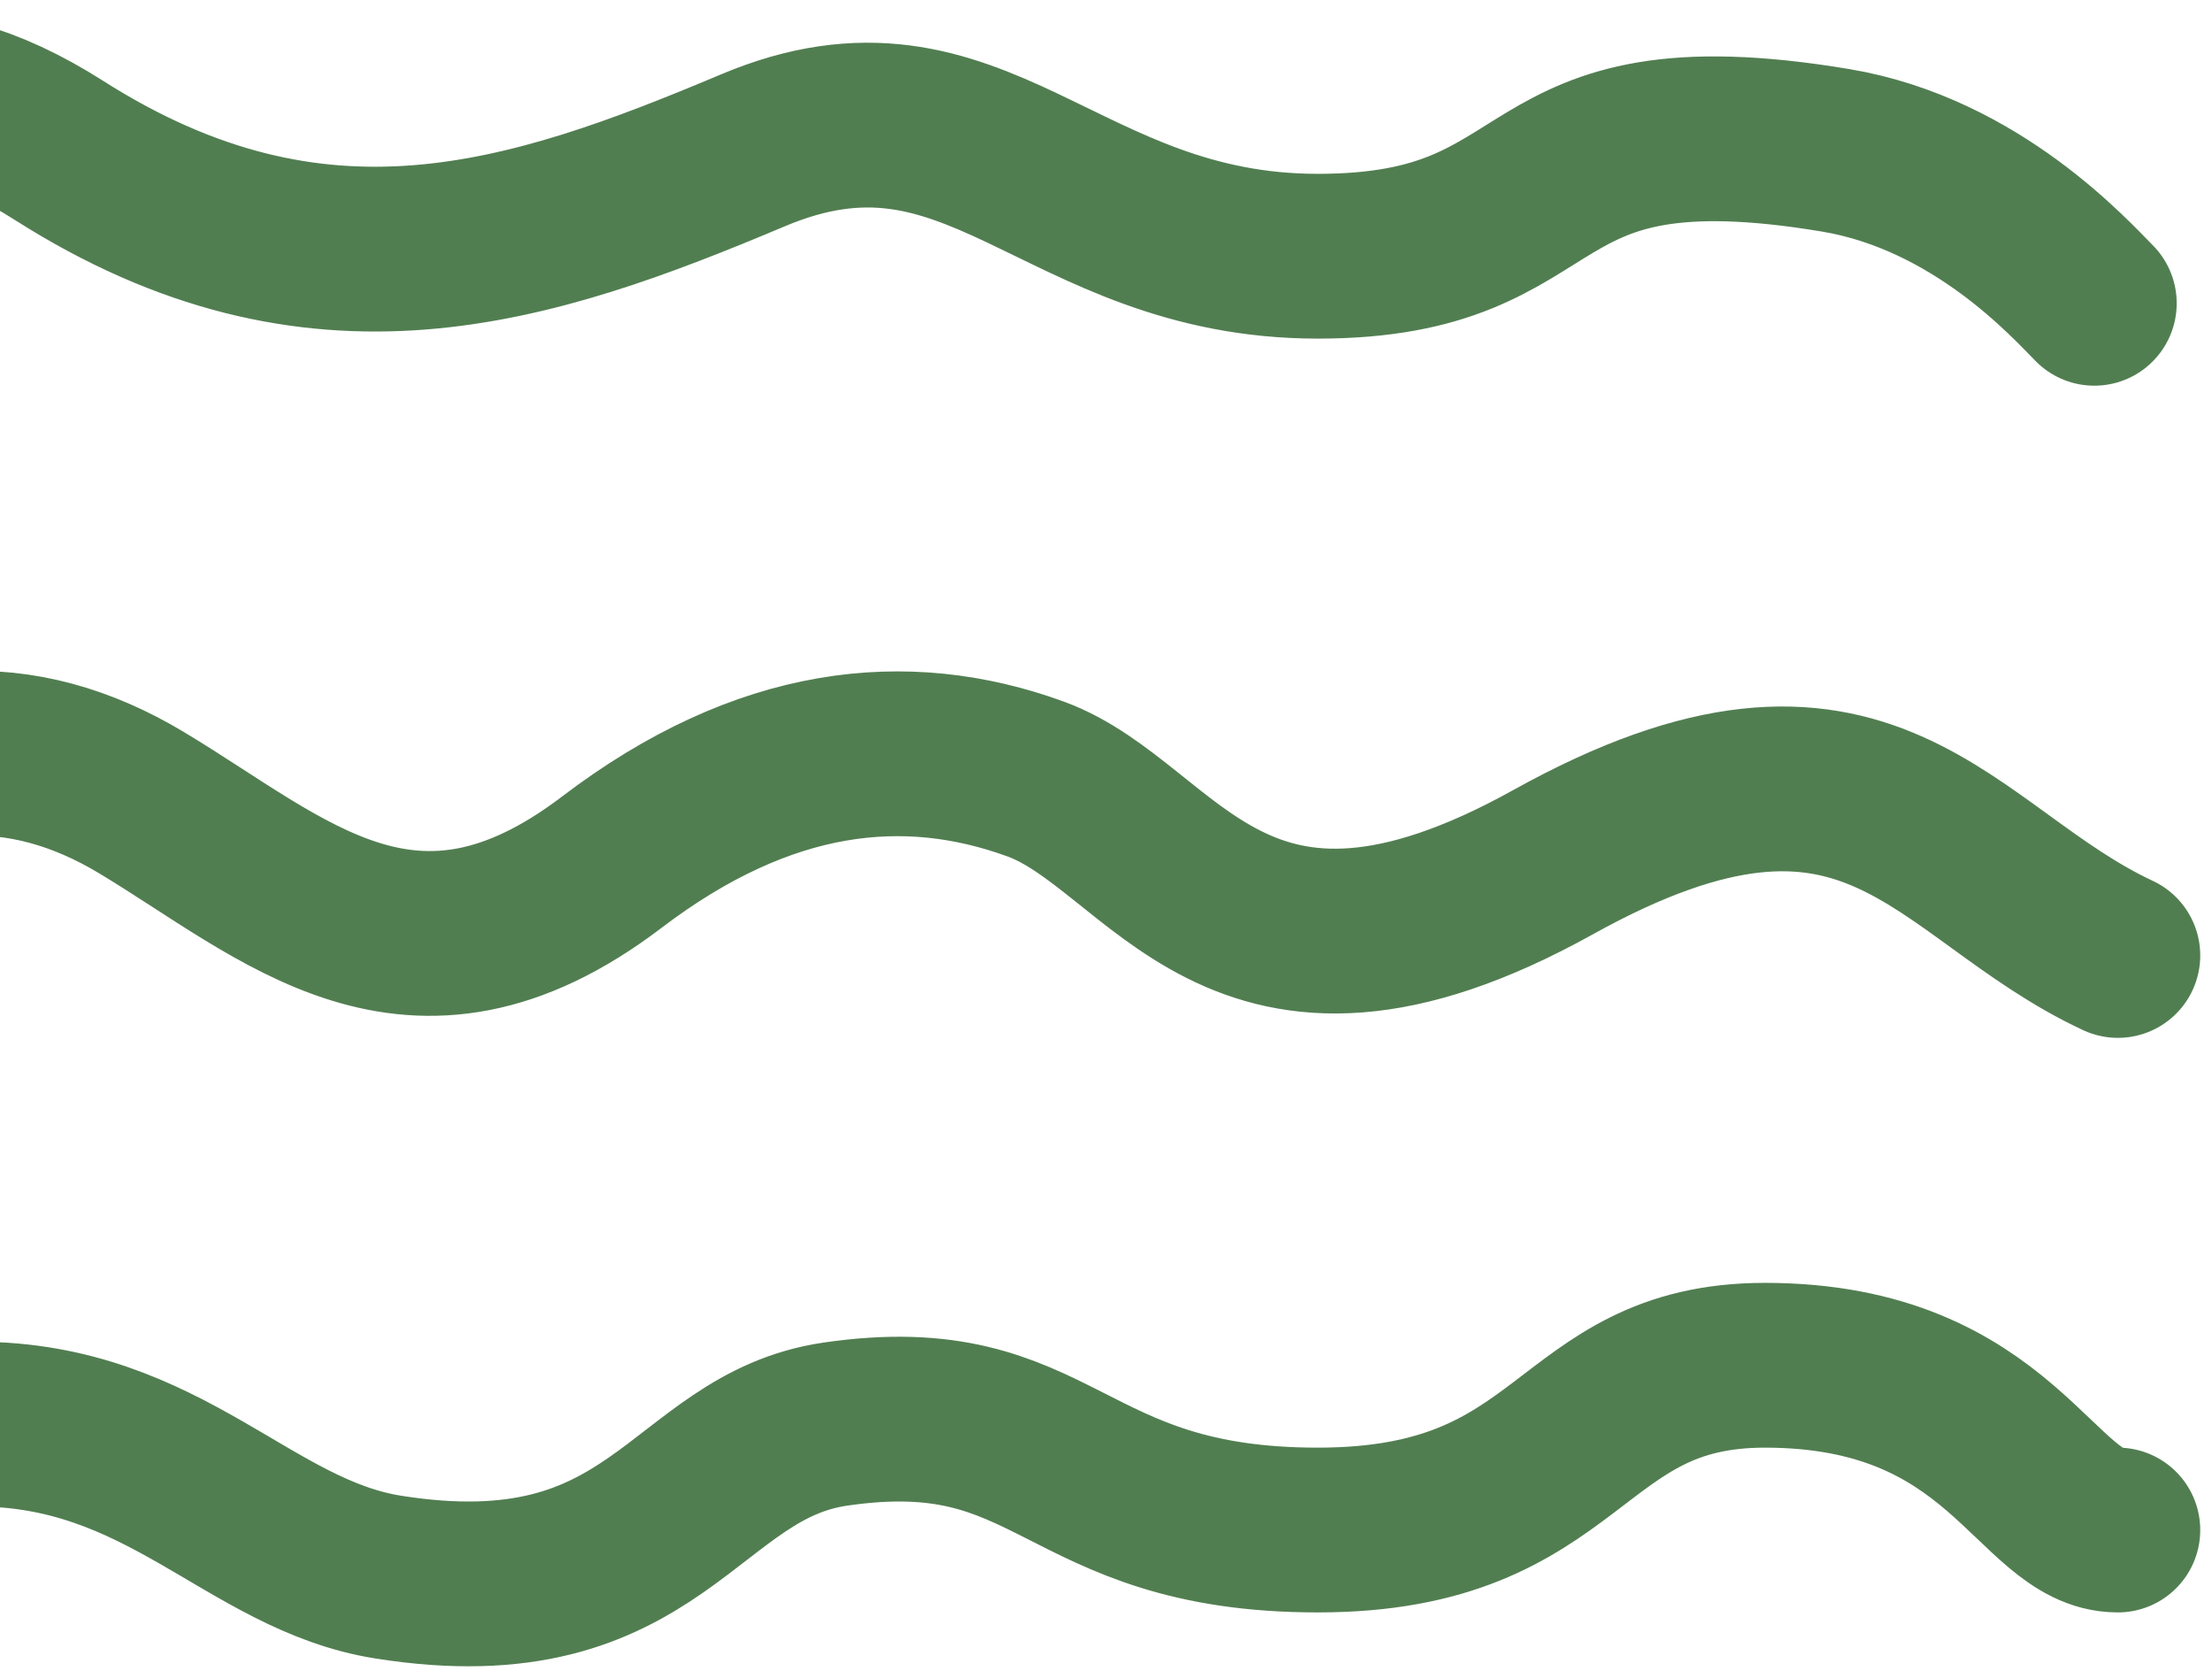
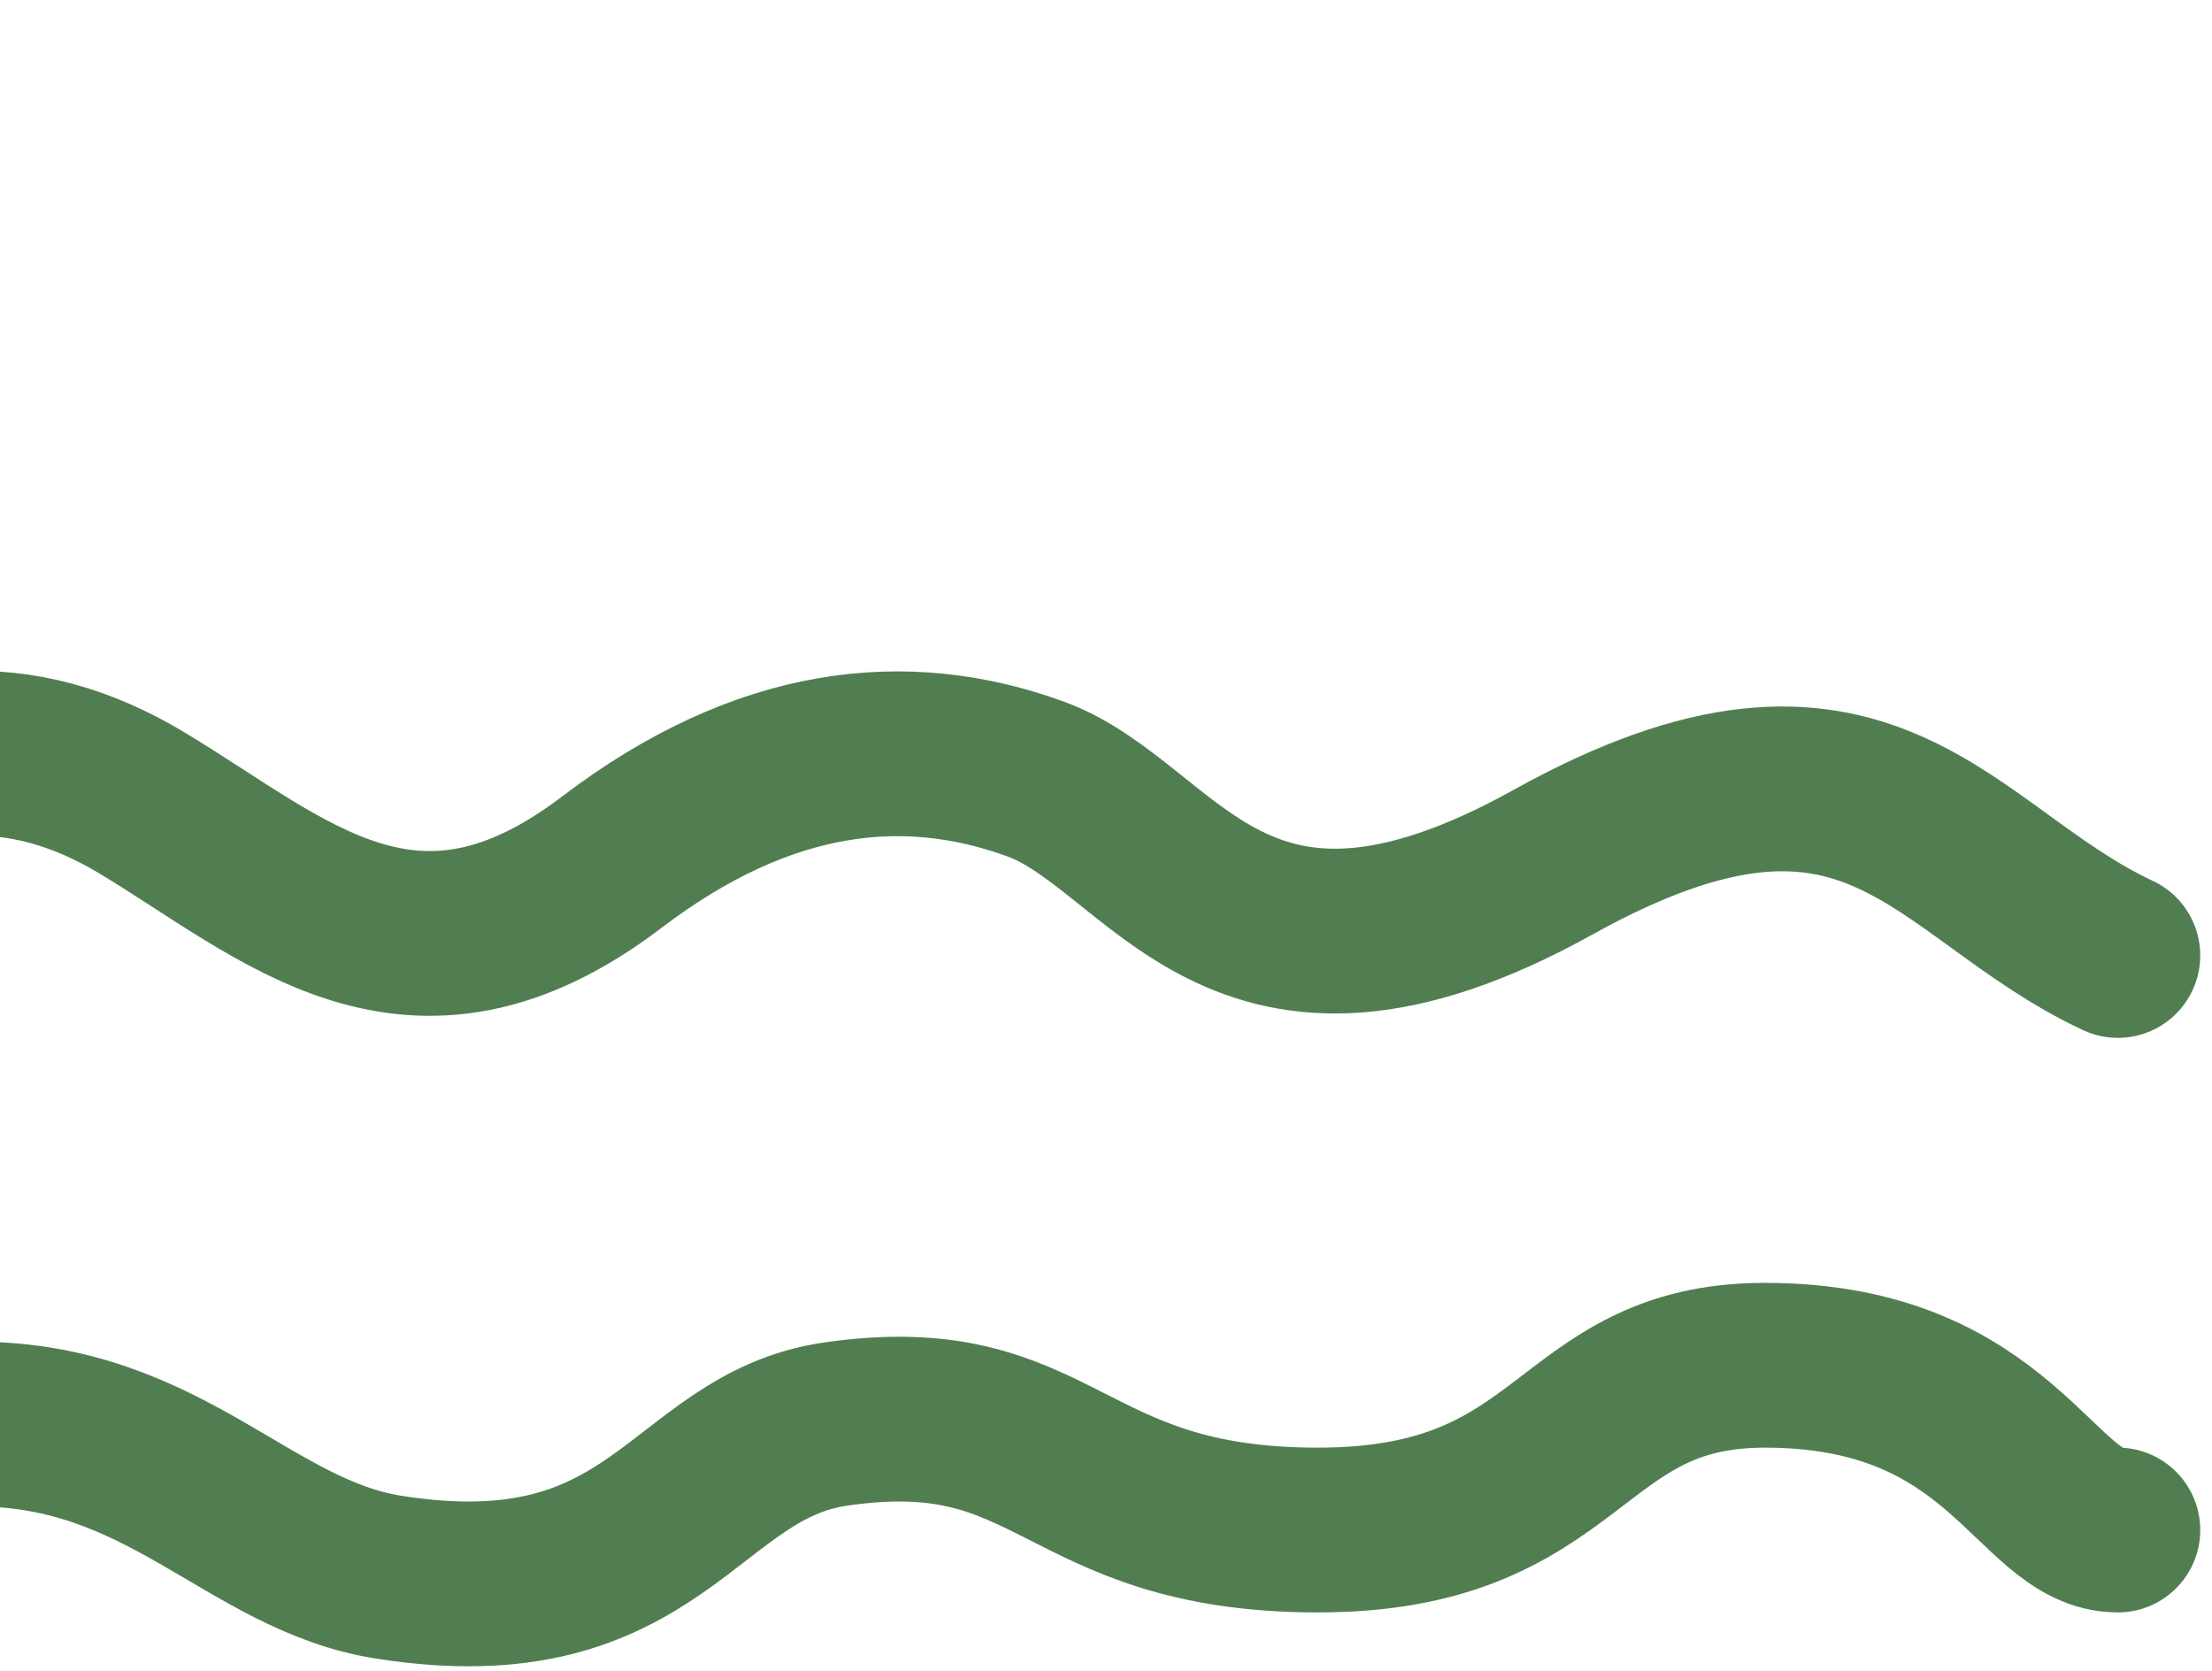
<svg xmlns="http://www.w3.org/2000/svg" width="94" height="71" viewBox="0 0 94 71" fill="none">
-   <path d="M-38.5 6.385C-37.167 8.052 -32.094 14.97 -21 13.385C-14 12.385 -9.784 -1.432 2.5 6.385C13.5 13.385 22.5 10.385 32 6.385C41.5 2.385 45 10.885 56 10.885C67 10.885 63.963 4.045 78 6.385C84 7.385 88 11.885 89 12.885" stroke="#517E51" stroke-width="7" stroke-linecap="round" />
  <path d="M-39 33.091C-35 36.591 -30.5 39.091 -27.5 39.591C-21.986 40.51 -15.5 40.091 -10 35.591C-4.5 31.091 1 31.091 6 34.091C12.094 37.747 17.5 43.091 26 36.627C32.479 31.701 38.5 31.091 44 33.091C49.5 35.091 52.5 44.127 66 36.627C79.5 29.127 82.5 37.091 90 40.591" stroke="#517E51" stroke-width="7" stroke-linecap="round" />
  <path d="M-40 59.322C-32.5 59.322 -30 67 -21 67C-9 67 -12.5 60.5 -1 60.5C7.016 60.5 10.574 66.061 16.5 67C28 68.823 29 61.448 35.5 60.5C45 59.114 45 65 56 65C67 65 66.5 58 75 58C85.112 58 86.5 65 90 65" stroke="#517E51" stroke-width="7" stroke-linecap="round" />
</svg>